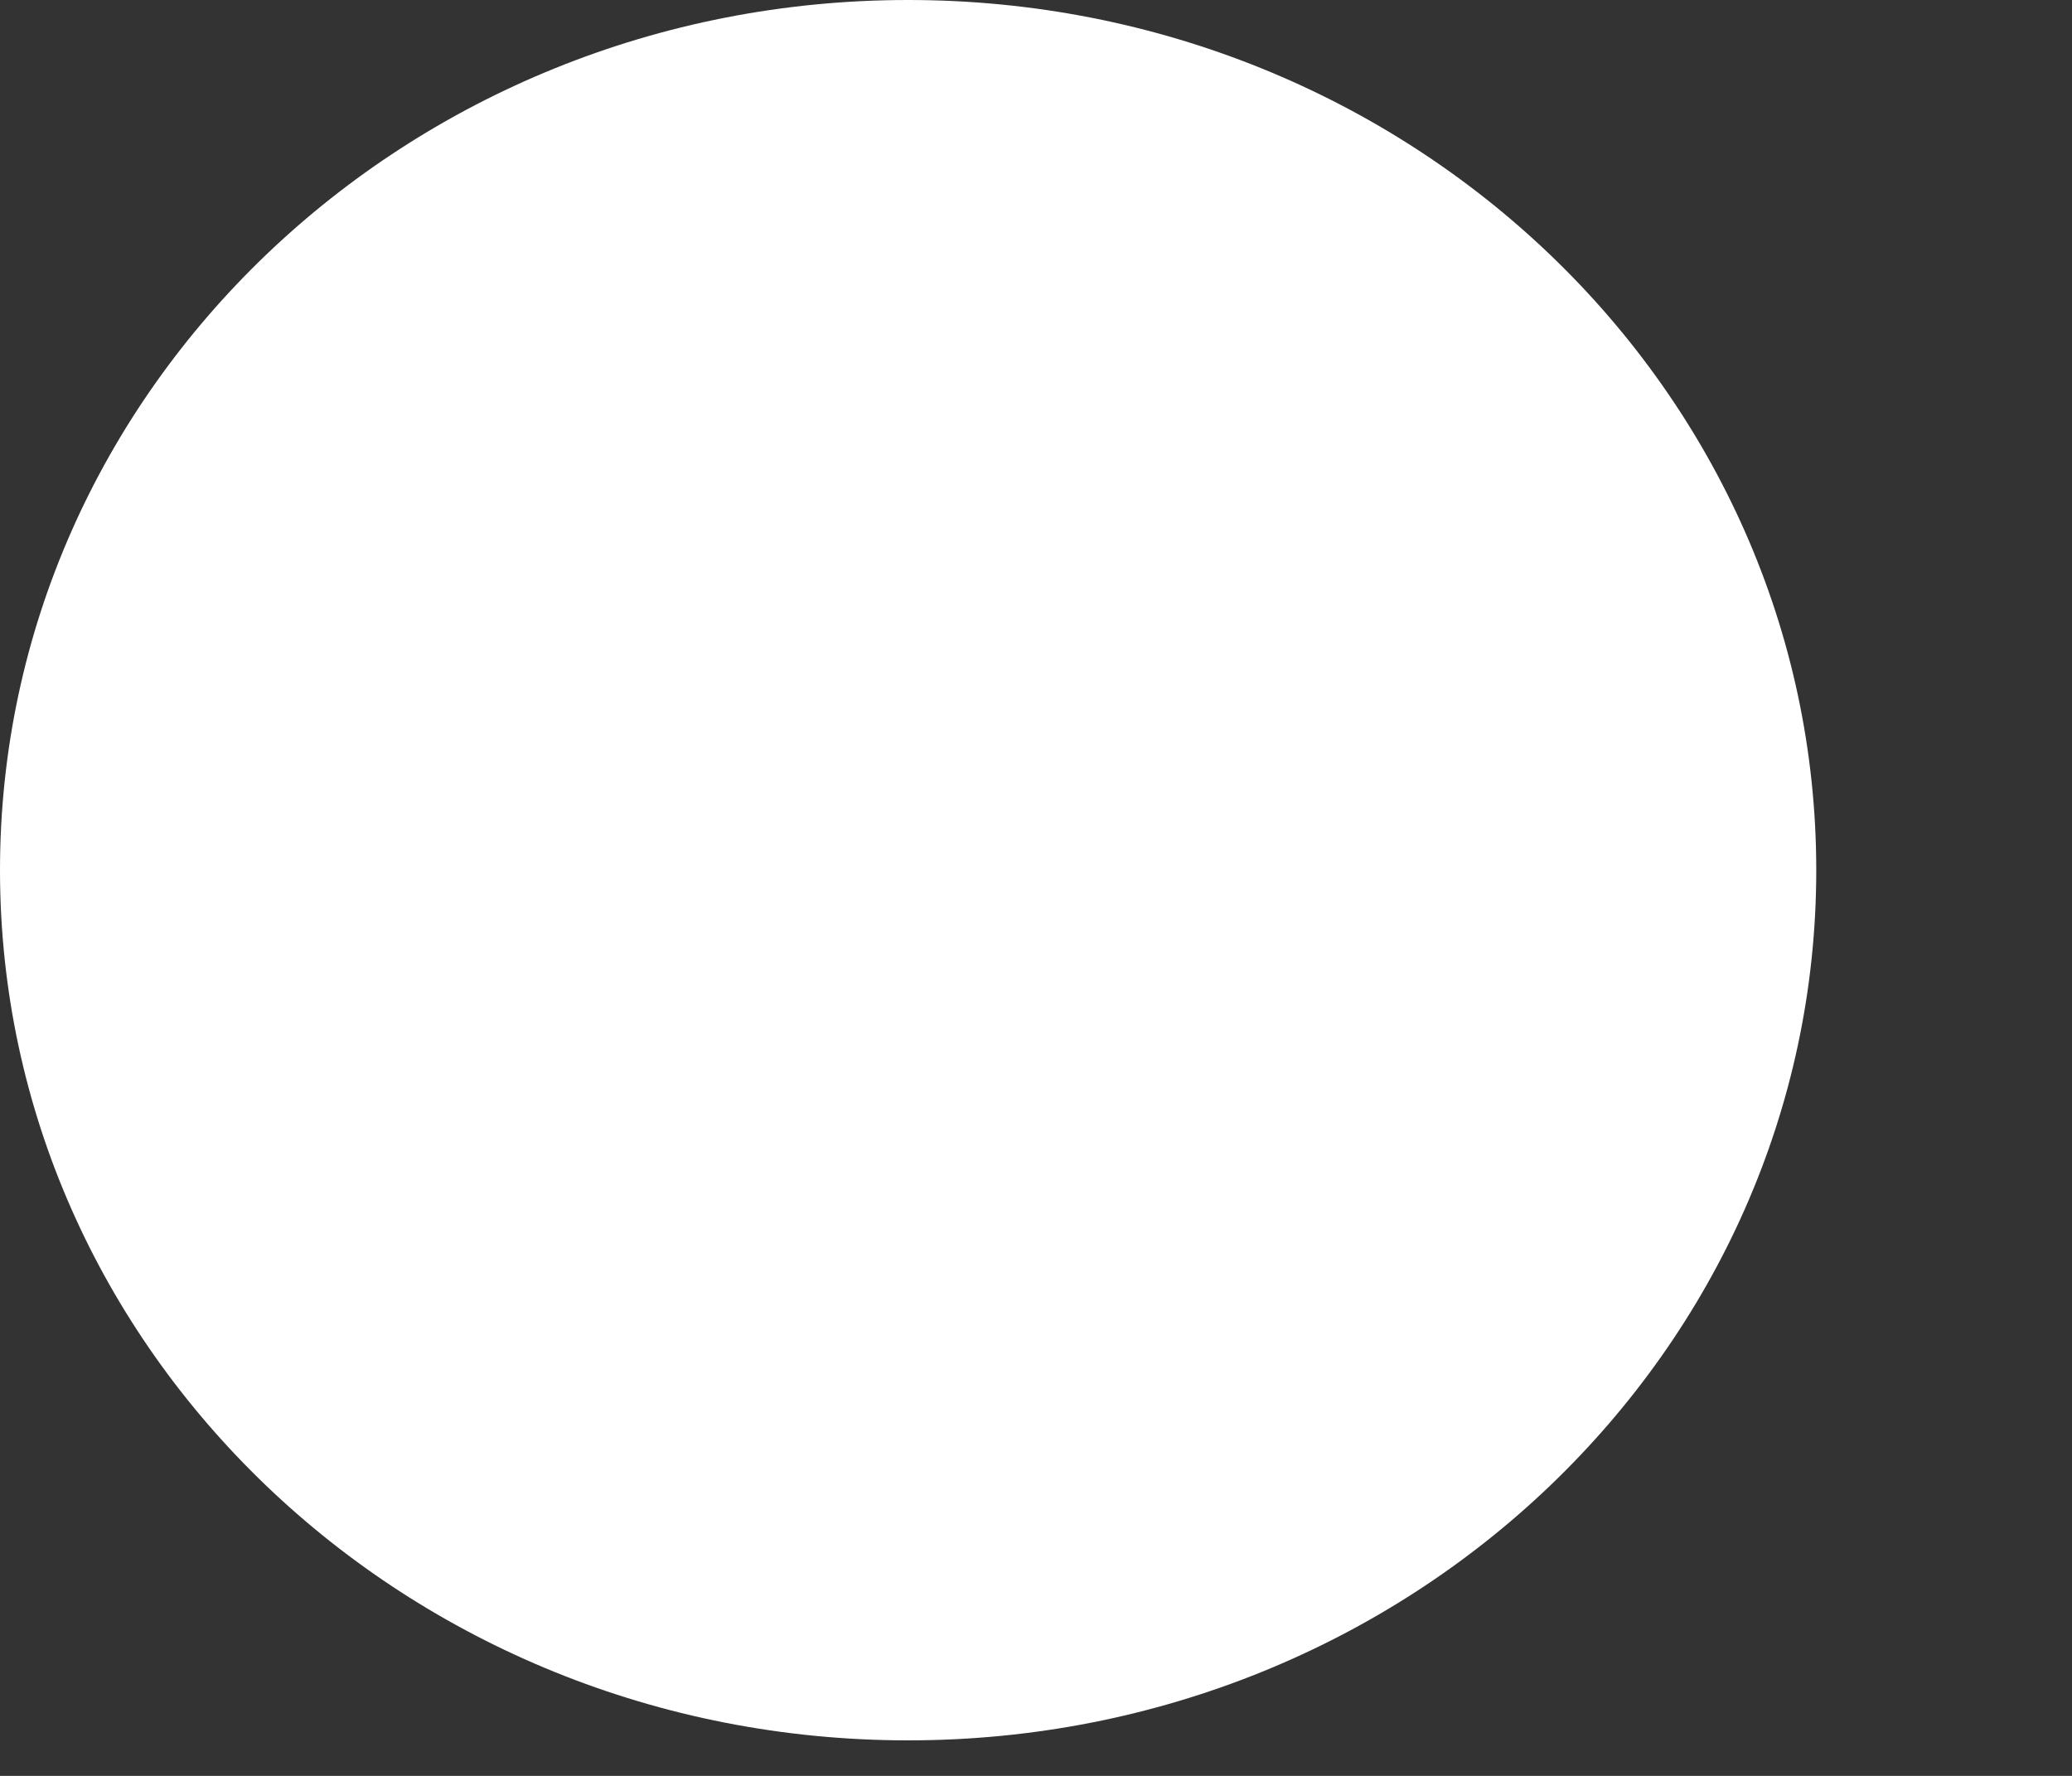
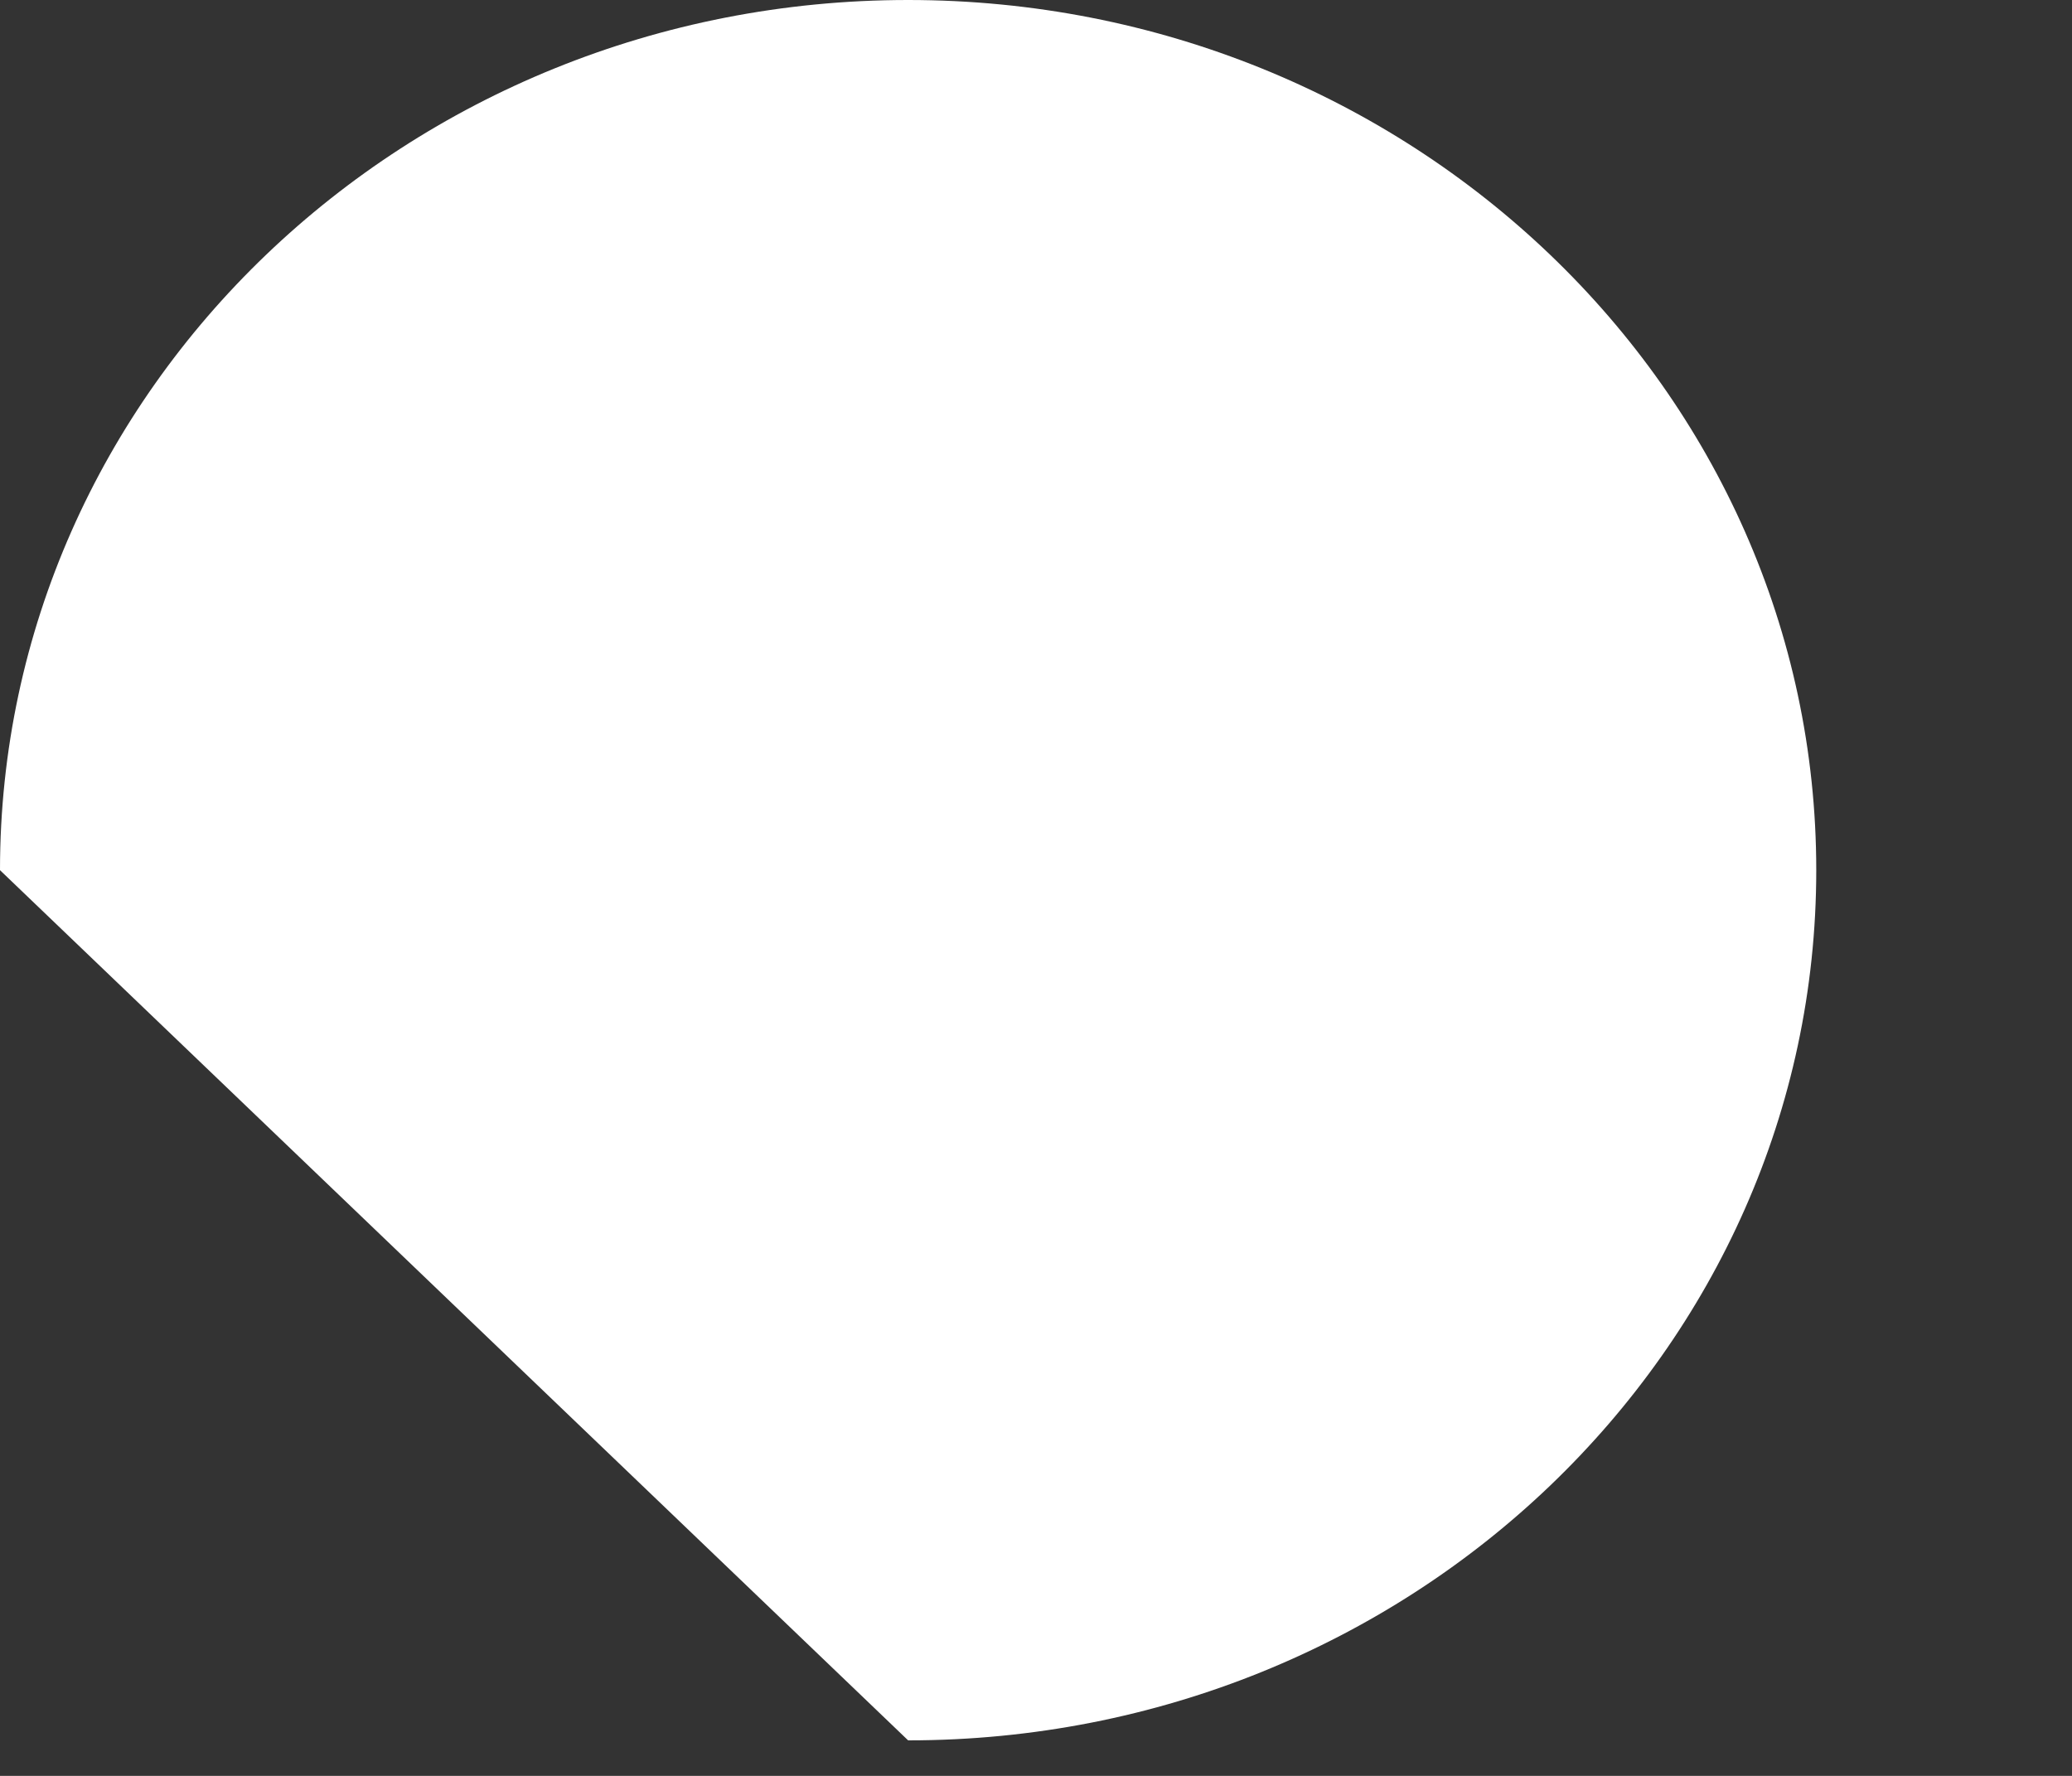
<svg xmlns="http://www.w3.org/2000/svg" fill="none" height="100%" overflow="visible" preserveAspectRatio="none" style="display: block;" viewBox="0 0 7 6" width="100%">
  <rect x="0" y="0" width="7" height="6" fill="#333333" stroke="none" />
-   <path d="M3.068 5.88C4.762 5.88 6.136 4.564 6.136 2.94C6.136 1.316 4.762 0 3.068 0C1.374 0 0 1.316 0 2.94C0 4.564 1.374 5.88 3.068 5.88Z" fill="url(#paint0_linear_0_227)" id="Vector" style="mix-blend-mode:multiply" />
+   <path d="M3.068 5.88C4.762 5.88 6.136 4.564 6.136 2.94C6.136 1.316 4.762 0 3.068 0C1.374 0 0 1.316 0 2.94Z" fill="url(#paint0_linear_0_227)" id="Vector" style="mix-blend-mode:multiply" />
  <defs>
    <linearGradient gradientUnits="userSpaceOnUse" id="paint0_linear_0_227" x1="-253.513" x2="-252.47" y1="2.94" y2="2.94">
      <stop stop-color="#C6CBE7" />
      <stop offset="0.38" stop-color="#DDE0F0" />
      <stop offset="0.98" stop-color="white" />
    </linearGradient>
  </defs>
</svg>